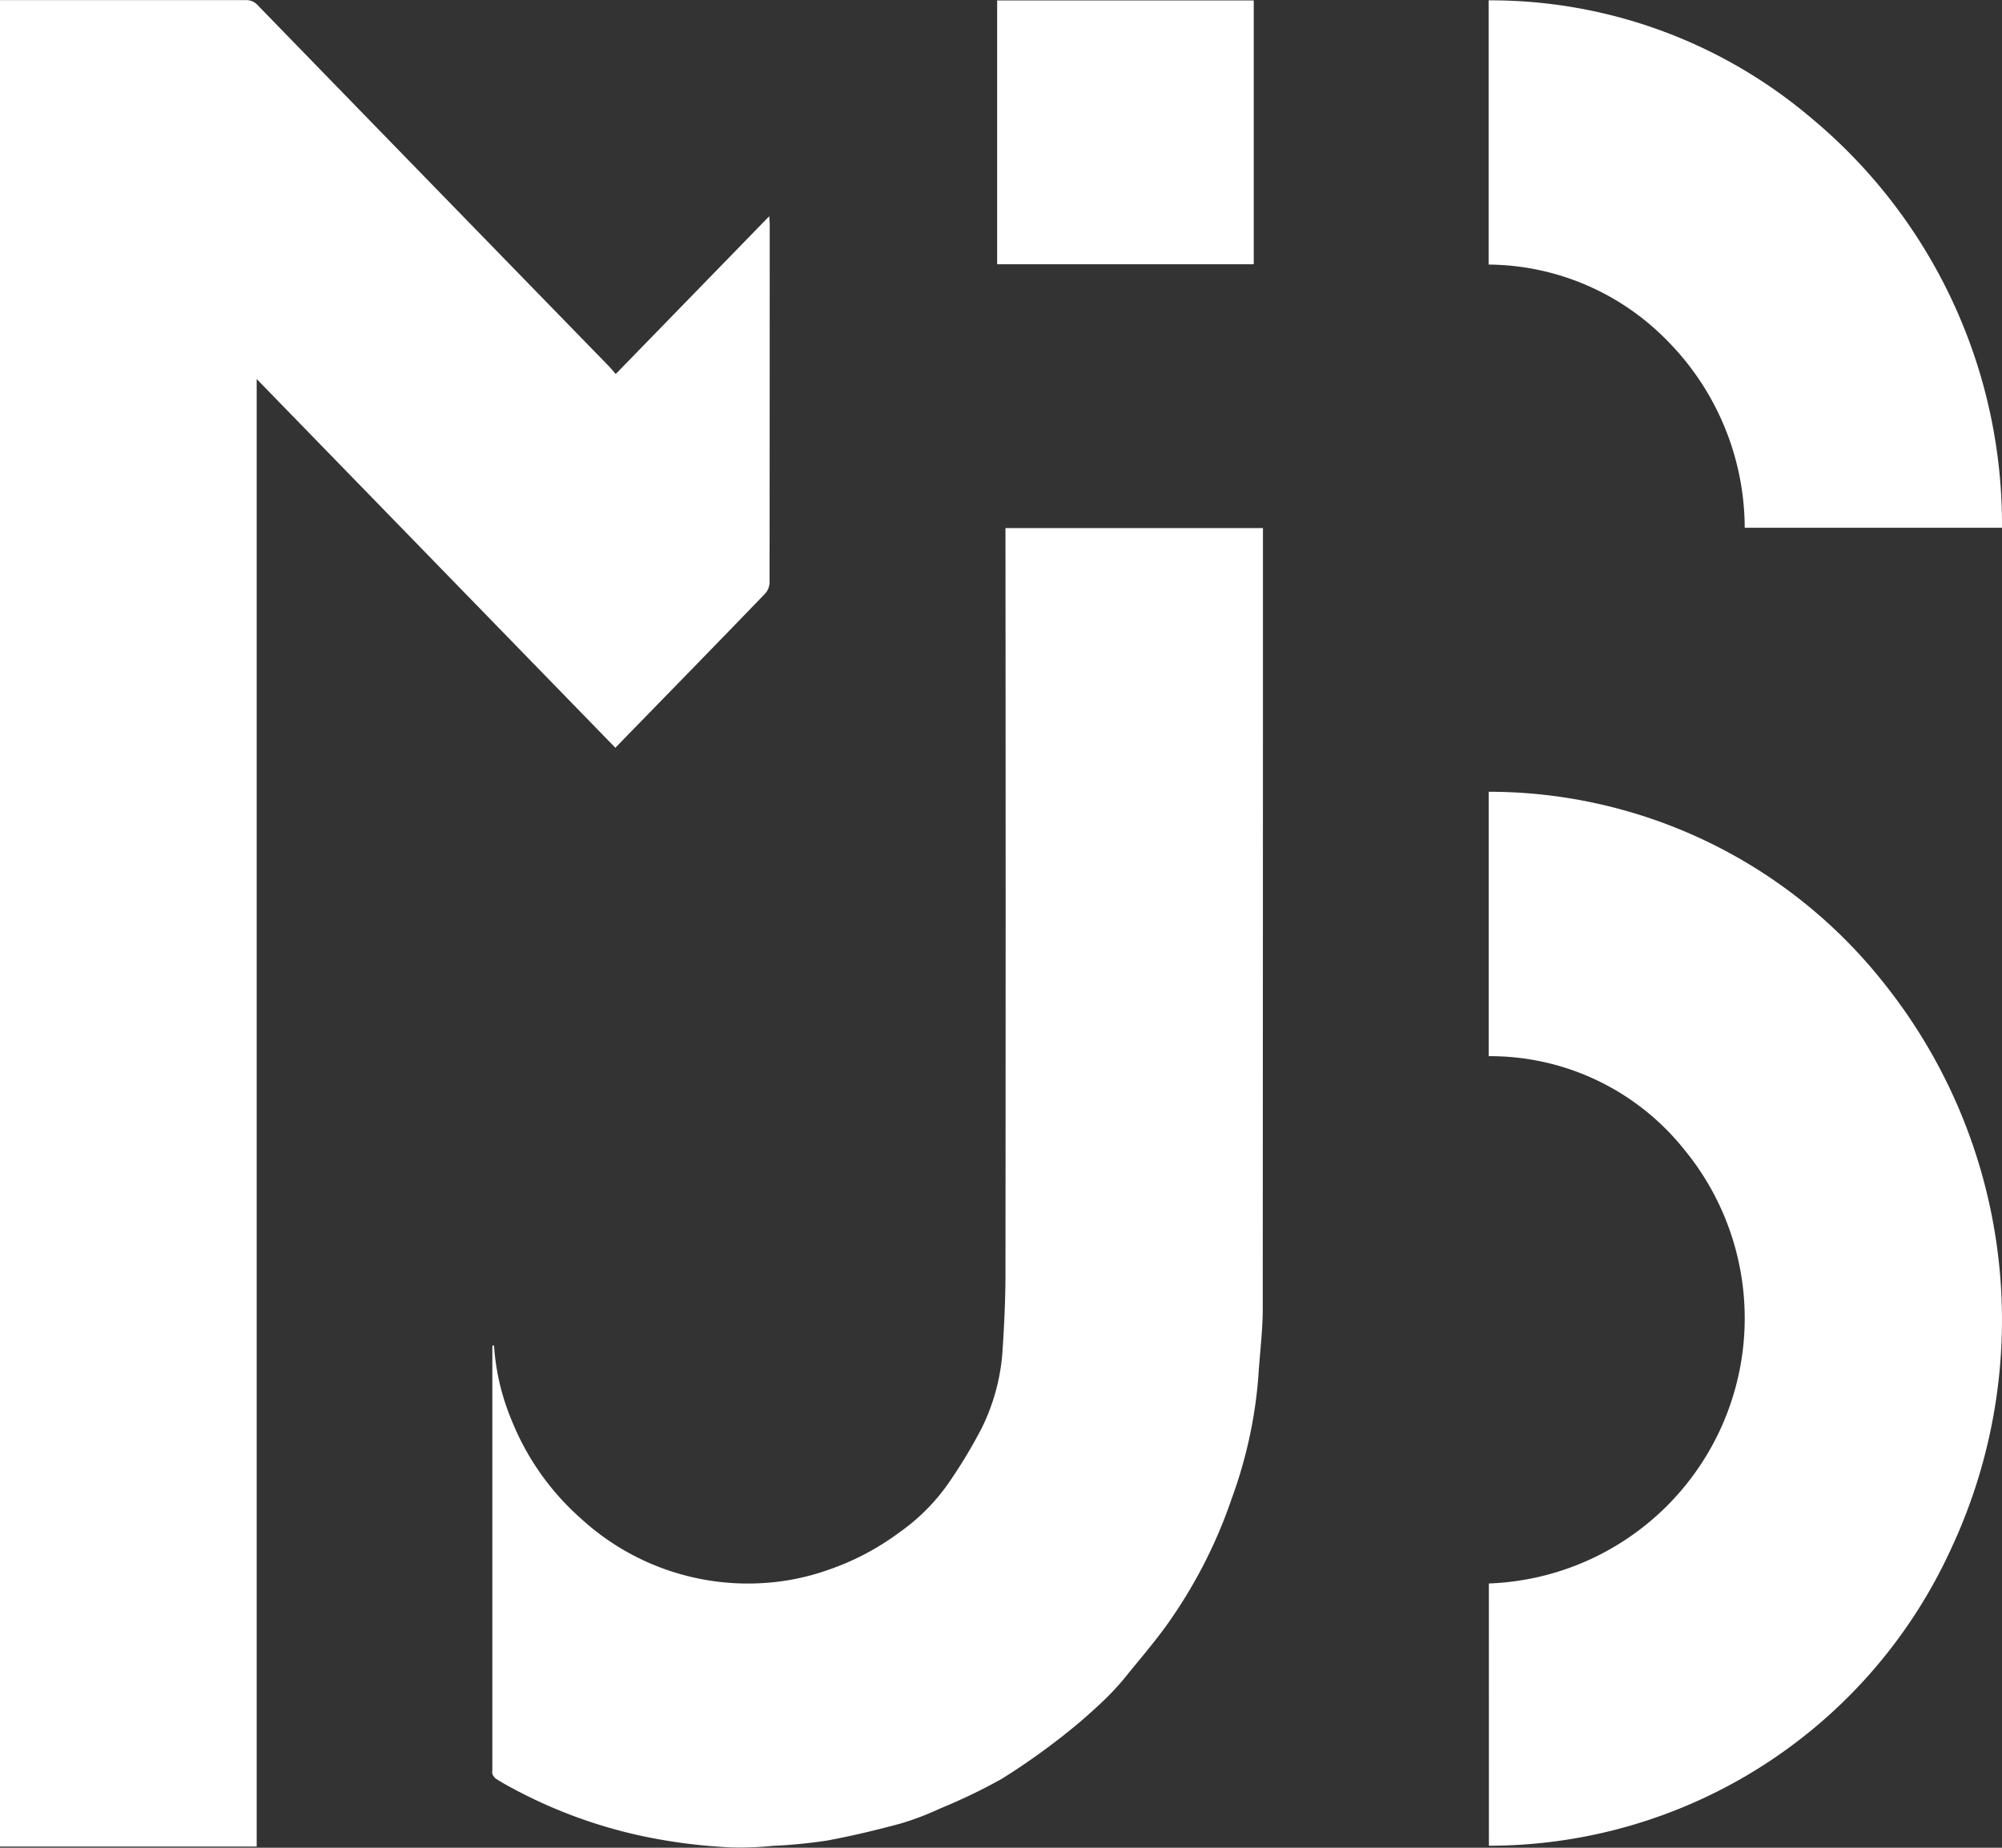
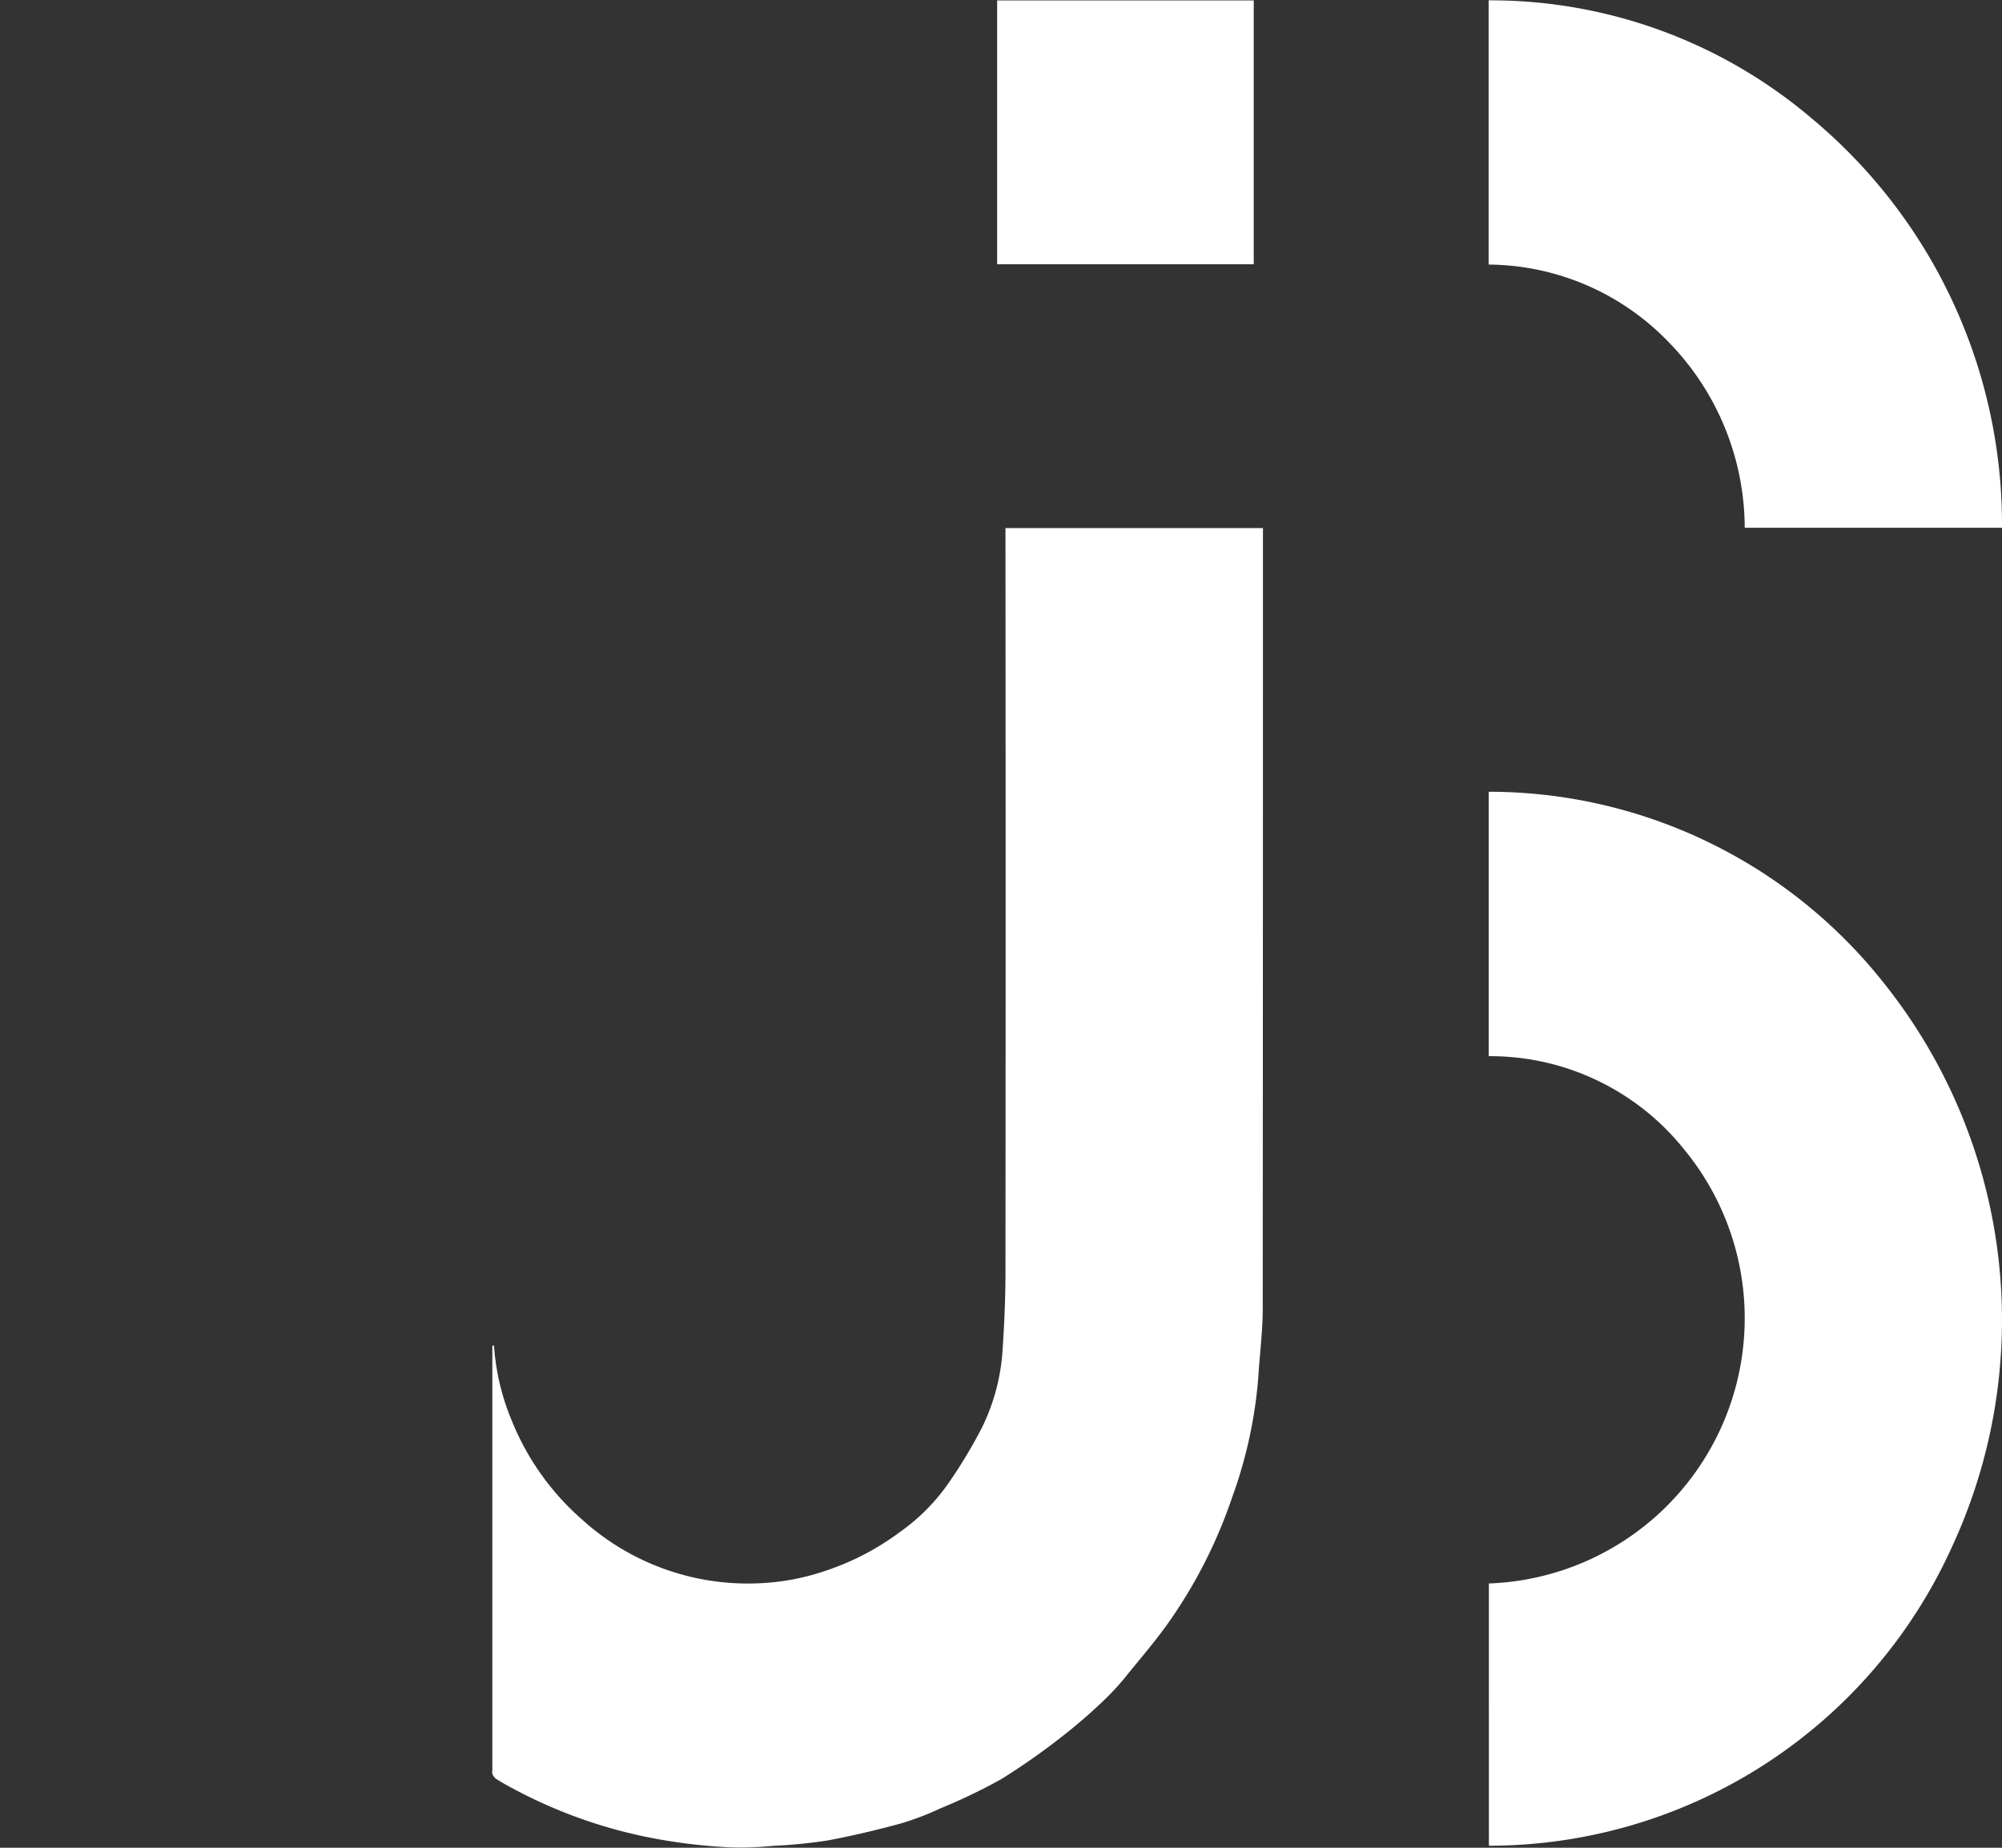
<svg xmlns="http://www.w3.org/2000/svg" width="65" height="60" viewBox="0 0 65 60">
  <rect x="0" y="0" width="65" height="60" fill="#333333" stroke="none" />
  <g id="logo" transform="translate(0 0)">
-     <path id="Trazado_1" data-name="Trazado 1" d="M8.334,59.963H0V.006H.237q3.872,0,7.744,0a.493.493,0,0,1,.391.17q5.69,5.856,11.385,11.705c.069.07.13.148.234.266l4.984-5.123c.007.114.016.191.016.269q0,5.811-.005,11.622a.563.563,0,0,1-.138.356c-1.6,1.661-3.217,3.314-4.869,5.012L8.334,12.31Z" transform="translate(0 -0.002)" fill="#fff" />
    <path id="Trazado_2" data-name="Trazado 2" d="M310.378,337.725a7.616,7.616,0,0,0,.584,2.447,8.452,8.452,0,0,0,2.247,3.169,8.014,8.014,0,0,0,6.071,2.075,7.65,7.65,0,0,0,1.9-.4,8.464,8.464,0,0,0,2.36-1.234,6.464,6.464,0,0,0,1.595-1.6,16.314,16.314,0,0,0,1.076-1.784,6.679,6.679,0,0,0,.672-2.443c.058-.861.1-1.725.1-2.588q.011-11.925,0-23.85v-.346h8.36v.289q0,12.531-.007,25.062c0,.741-.1,1.481-.144,2.222a14.778,14.778,0,0,1-.856,3.919,15.836,15.836,0,0,1-2.127,4.143c-.39.539-.821,1.047-1.242,1.561a8.448,8.448,0,0,1-.717.8,17.353,17.353,0,0,1-1.331,1.166,22.271,22.271,0,0,1-2.057,1.453,18.449,18.449,0,0,1-2,.962,9.077,9.077,0,0,1-1.3.493c-.782.212-1.573.4-2.369.548a16.626,16.626,0,0,1-1.753.172,10.773,10.773,0,0,1-1.353.051,17.977,17.977,0,0,1-2.856-.36,15.937,15.937,0,0,1-4.356-1.615c-.152-.083-.3-.168-.447-.263a.376.376,0,0,1-.105-.154.279.279,0,0,1,0-.109q0-6.83,0-13.66c0-.046,0-.091.006-.137a.328.328,0,0,1,.052.007" transform="translate(-294.338 -294.023)" fill="#fff" />
    <path id="Trazado_3" data-name="Trazado 3" d="M932.247,492.075a8.619,8.619,0,0,0,6.343-14.09,8.063,8.063,0,0,0-6.349-3.032v-8.586a16.35,16.35,0,0,1,12.862,6.252,17.523,17.523,0,0,1,2.162,18.306,16.5,16.5,0,0,1-15.017,9.666Z" transform="translate(-883.907 -440.657)" fill="#fff" />
    <path id="Trazado_4" data-name="Trazado 4" d="M948.88,17.334h-8.353a8.67,8.67,0,0,0-2.466-6.024,8.192,8.192,0,0,0-5.849-2.522V.208A16.09,16.09,0,0,1,942.69,4.032a17.167,17.167,0,0,1,6.19,13.3" transform="translate(-883.88 -0.197)" fill="#fff" />
    <rect id="Rectángulo_1" data-name="Rectángulo 1" width="8.331" height="8.567" transform="translate(32.375 0.014)" fill="#fff" />
  </g>
</svg>